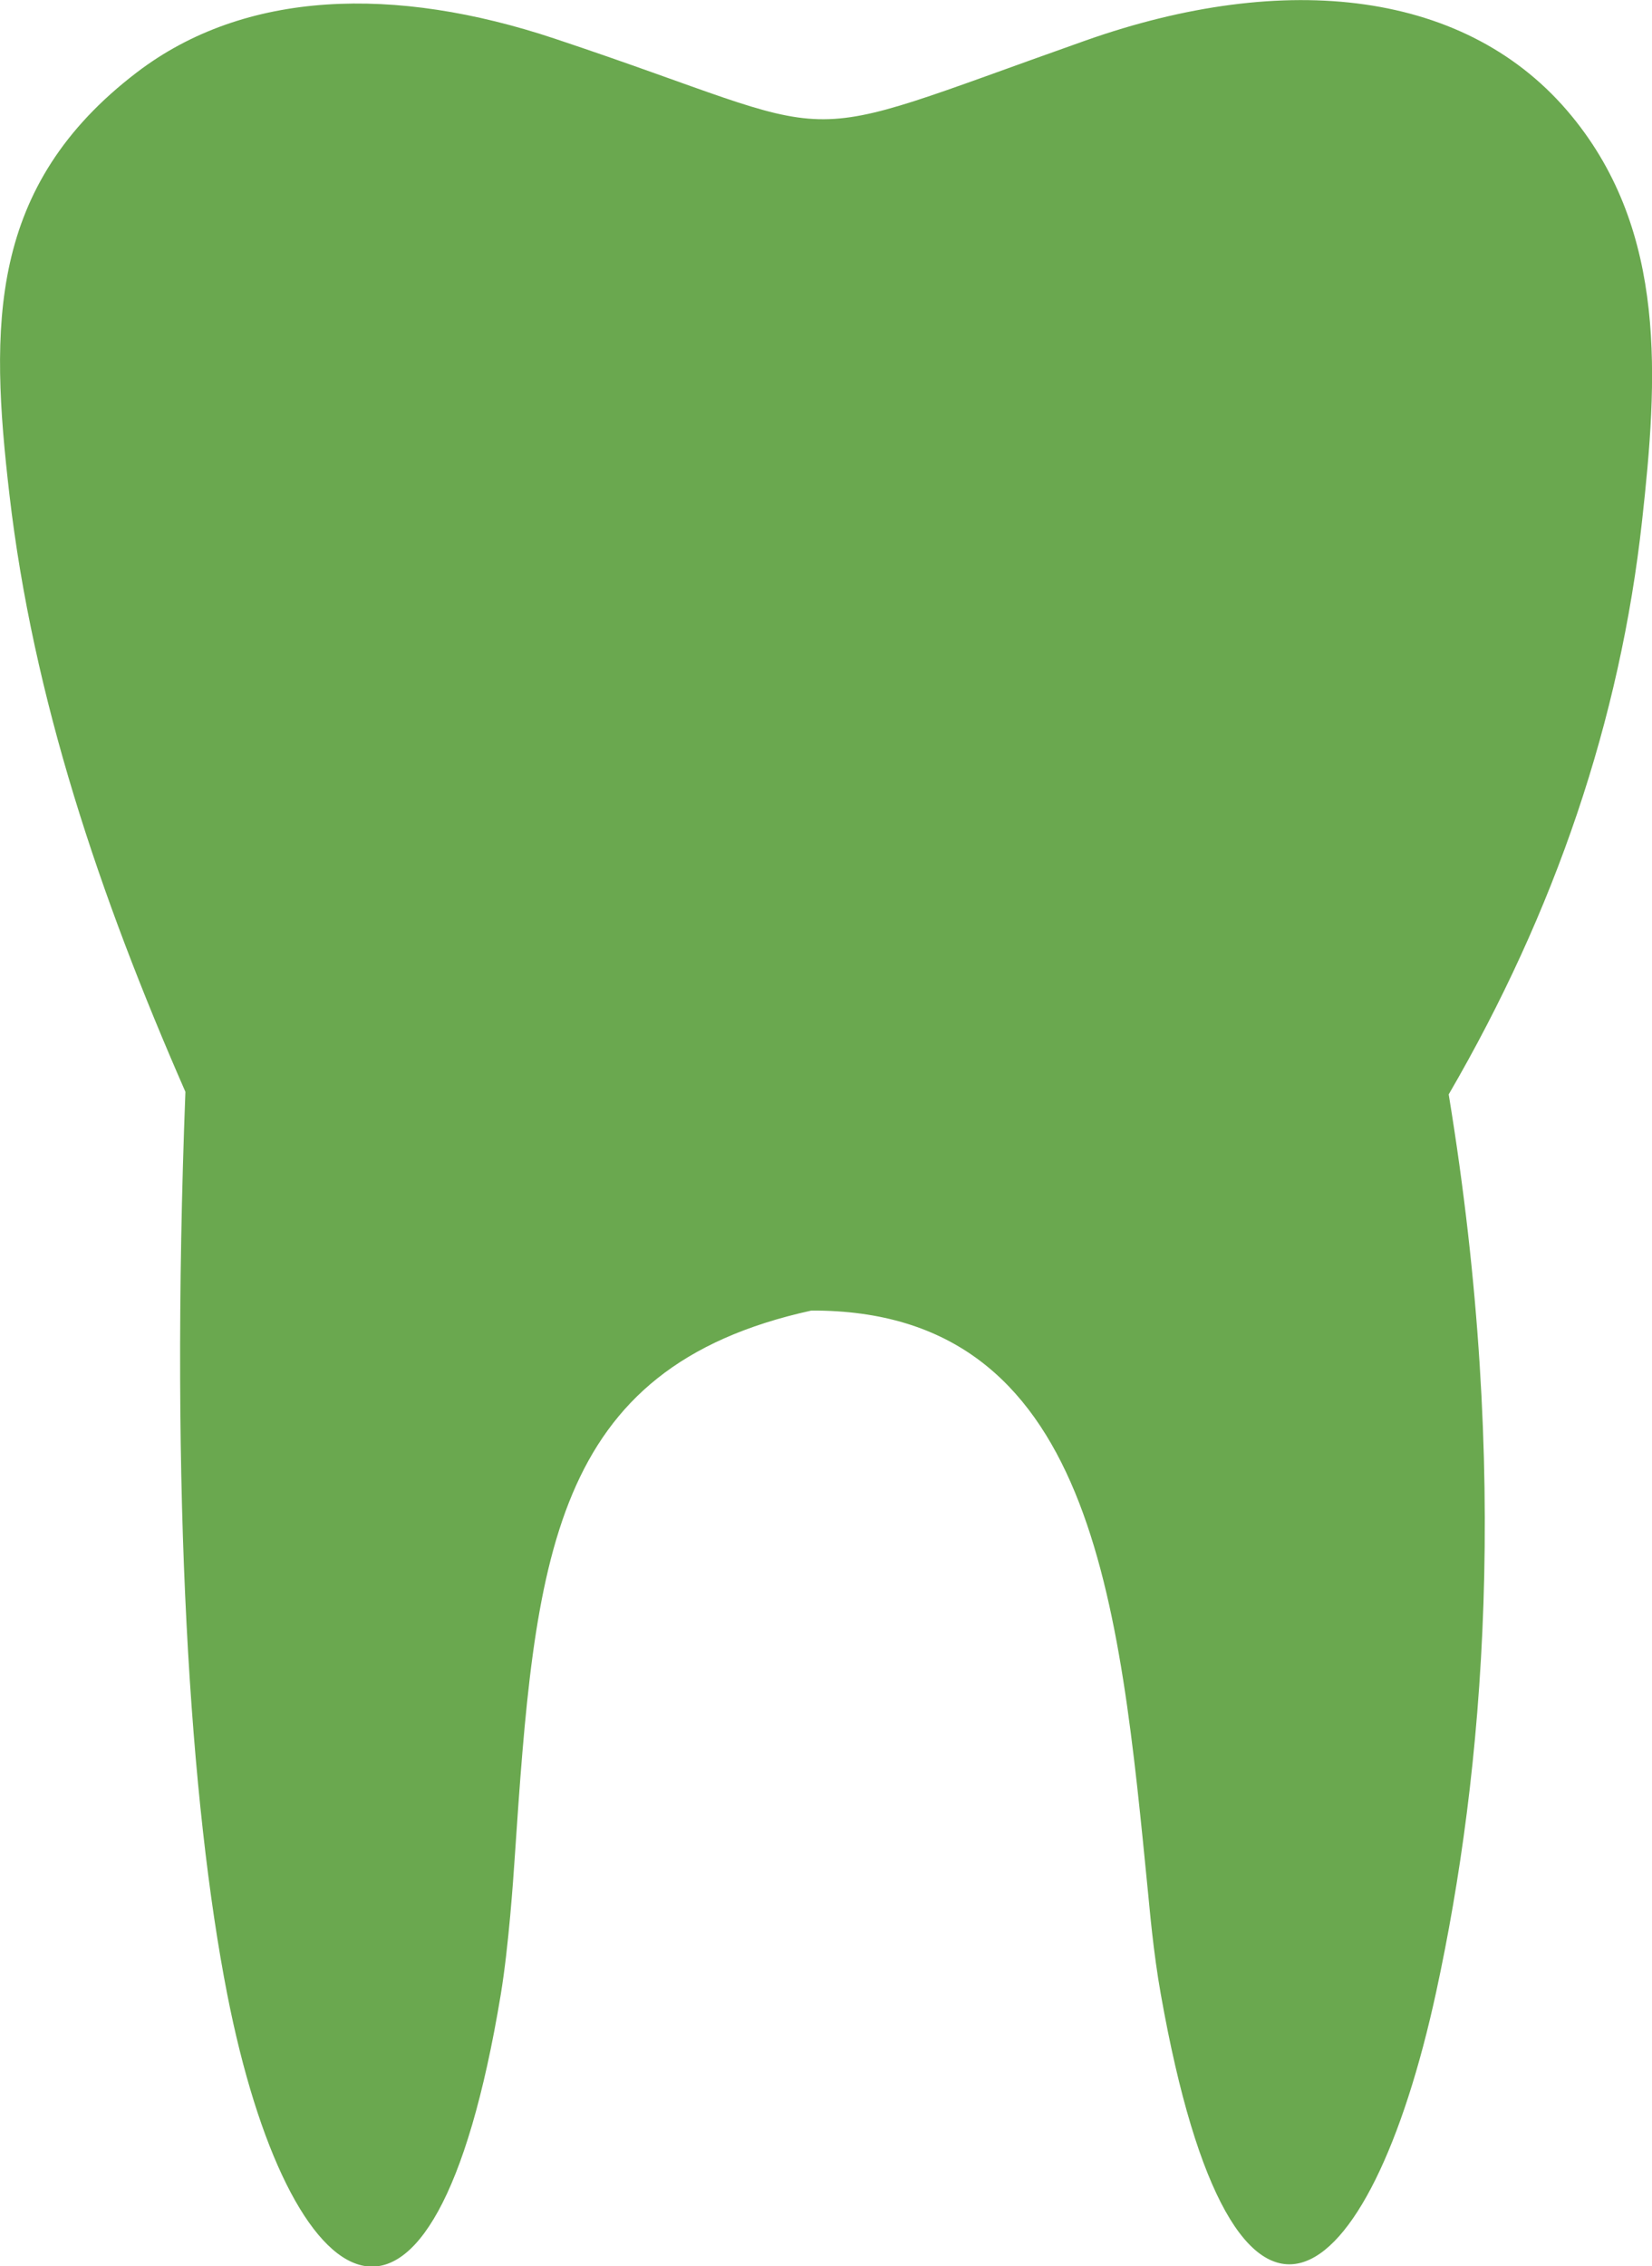
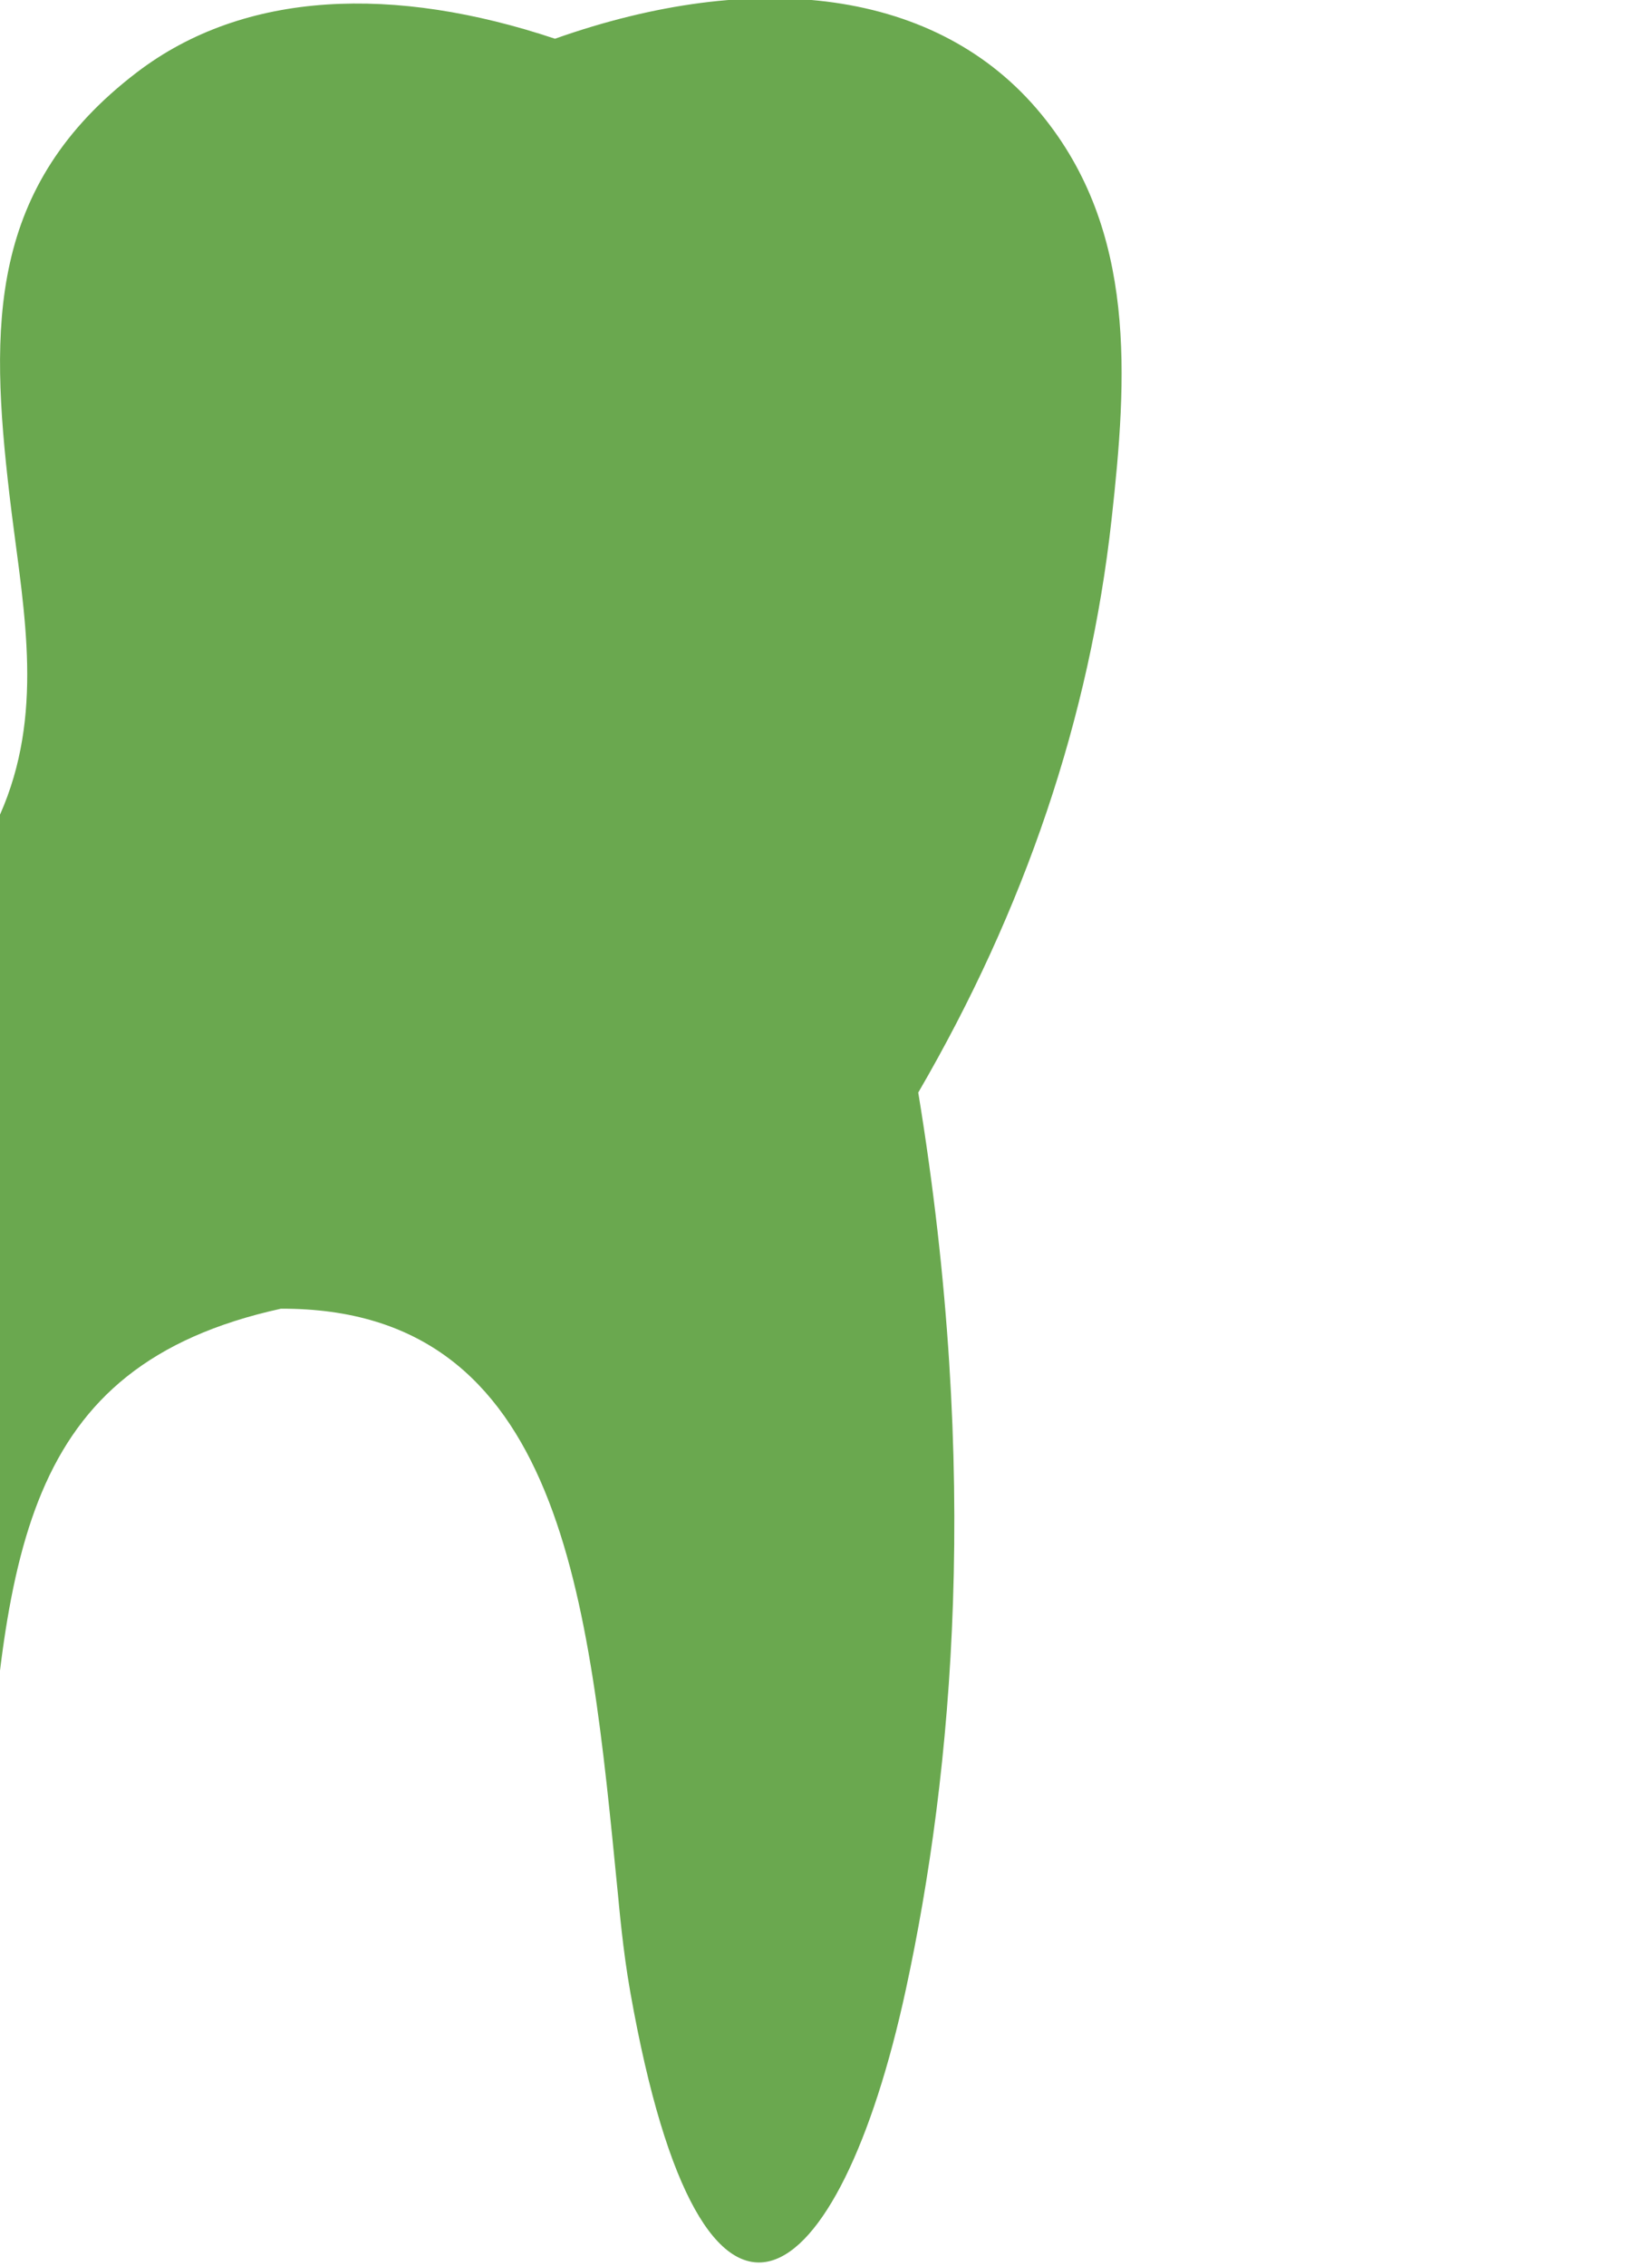
<svg xmlns="http://www.w3.org/2000/svg" version="1.1" id="Layer_1" x="0px" y="0px" viewBox="0 0 89.63 122.88" style="enable-background:new 0 0 89.63 122.88" xml:space="preserve">
  <style type="text/css">.st0{fill-rule:evenodd;clip-rule:evenodd;}</style>
  <defs>
    <style type="text/css">
   
    .fil0 {fill:#6aa84f}
   
  </style>
  </defs>
-   <path class="fil0" classe="st0" d="M7.43,3.92c5.86-4.47,13.99-4.72,22.68-1.82C46.74,7.64,42.02,8.16,58.89,2.2c10.84-3.83,20.77-2.76,26.39,4.1 c5.19,6.32,4.66,14.28,3.81,21.95c-1.19,10.78-4.7,21.14-10.49,31.09c3.38,20.58,1.87,36.87-0.67,48.62 c-3.61,16.7-10.99,22.52-14.95,0.17c-0.41-2.29-0.61-4.7-0.68-5.38c-1.57-15.9-2.94-31.75-18.28-31.69 c-14.2,3.12-15,13.46-16.1,29.76c-0.07,1.04-0.32,4.72-0.75,7.32c-3.67,22.21-11.51,16.97-14.84,0 c-2.01-10.27-3.12-26.9-2.27-48.94C5.39,48.55,1.79,37.85,0.51,26.8C-0.55,17.68-0.66,10.09,7.43,3.92L7.43,3.92z" />
+   <path class="fil0" classe="st0" d="M7.43,3.92c5.86-4.47,13.99-4.72,22.68-1.82c10.84-3.83,20.77-2.76,26.39,4.1 c5.19,6.32,4.66,14.28,3.81,21.95c-1.19,10.78-4.7,21.14-10.49,31.09c3.38,20.58,1.87,36.87-0.67,48.62 c-3.61,16.7-10.99,22.52-14.95,0.17c-0.41-2.29-0.61-4.7-0.68-5.38c-1.57-15.9-2.94-31.75-18.28-31.69 c-14.2,3.12-15,13.46-16.1,29.76c-0.07,1.04-0.32,4.72-0.75,7.32c-3.67,22.21-11.51,16.97-14.84,0 c-2.01-10.27-3.12-26.9-2.27-48.94C5.39,48.55,1.79,37.85,0.51,26.8C-0.55,17.68-0.66,10.09,7.43,3.92L7.43,3.92z" />
</svg>